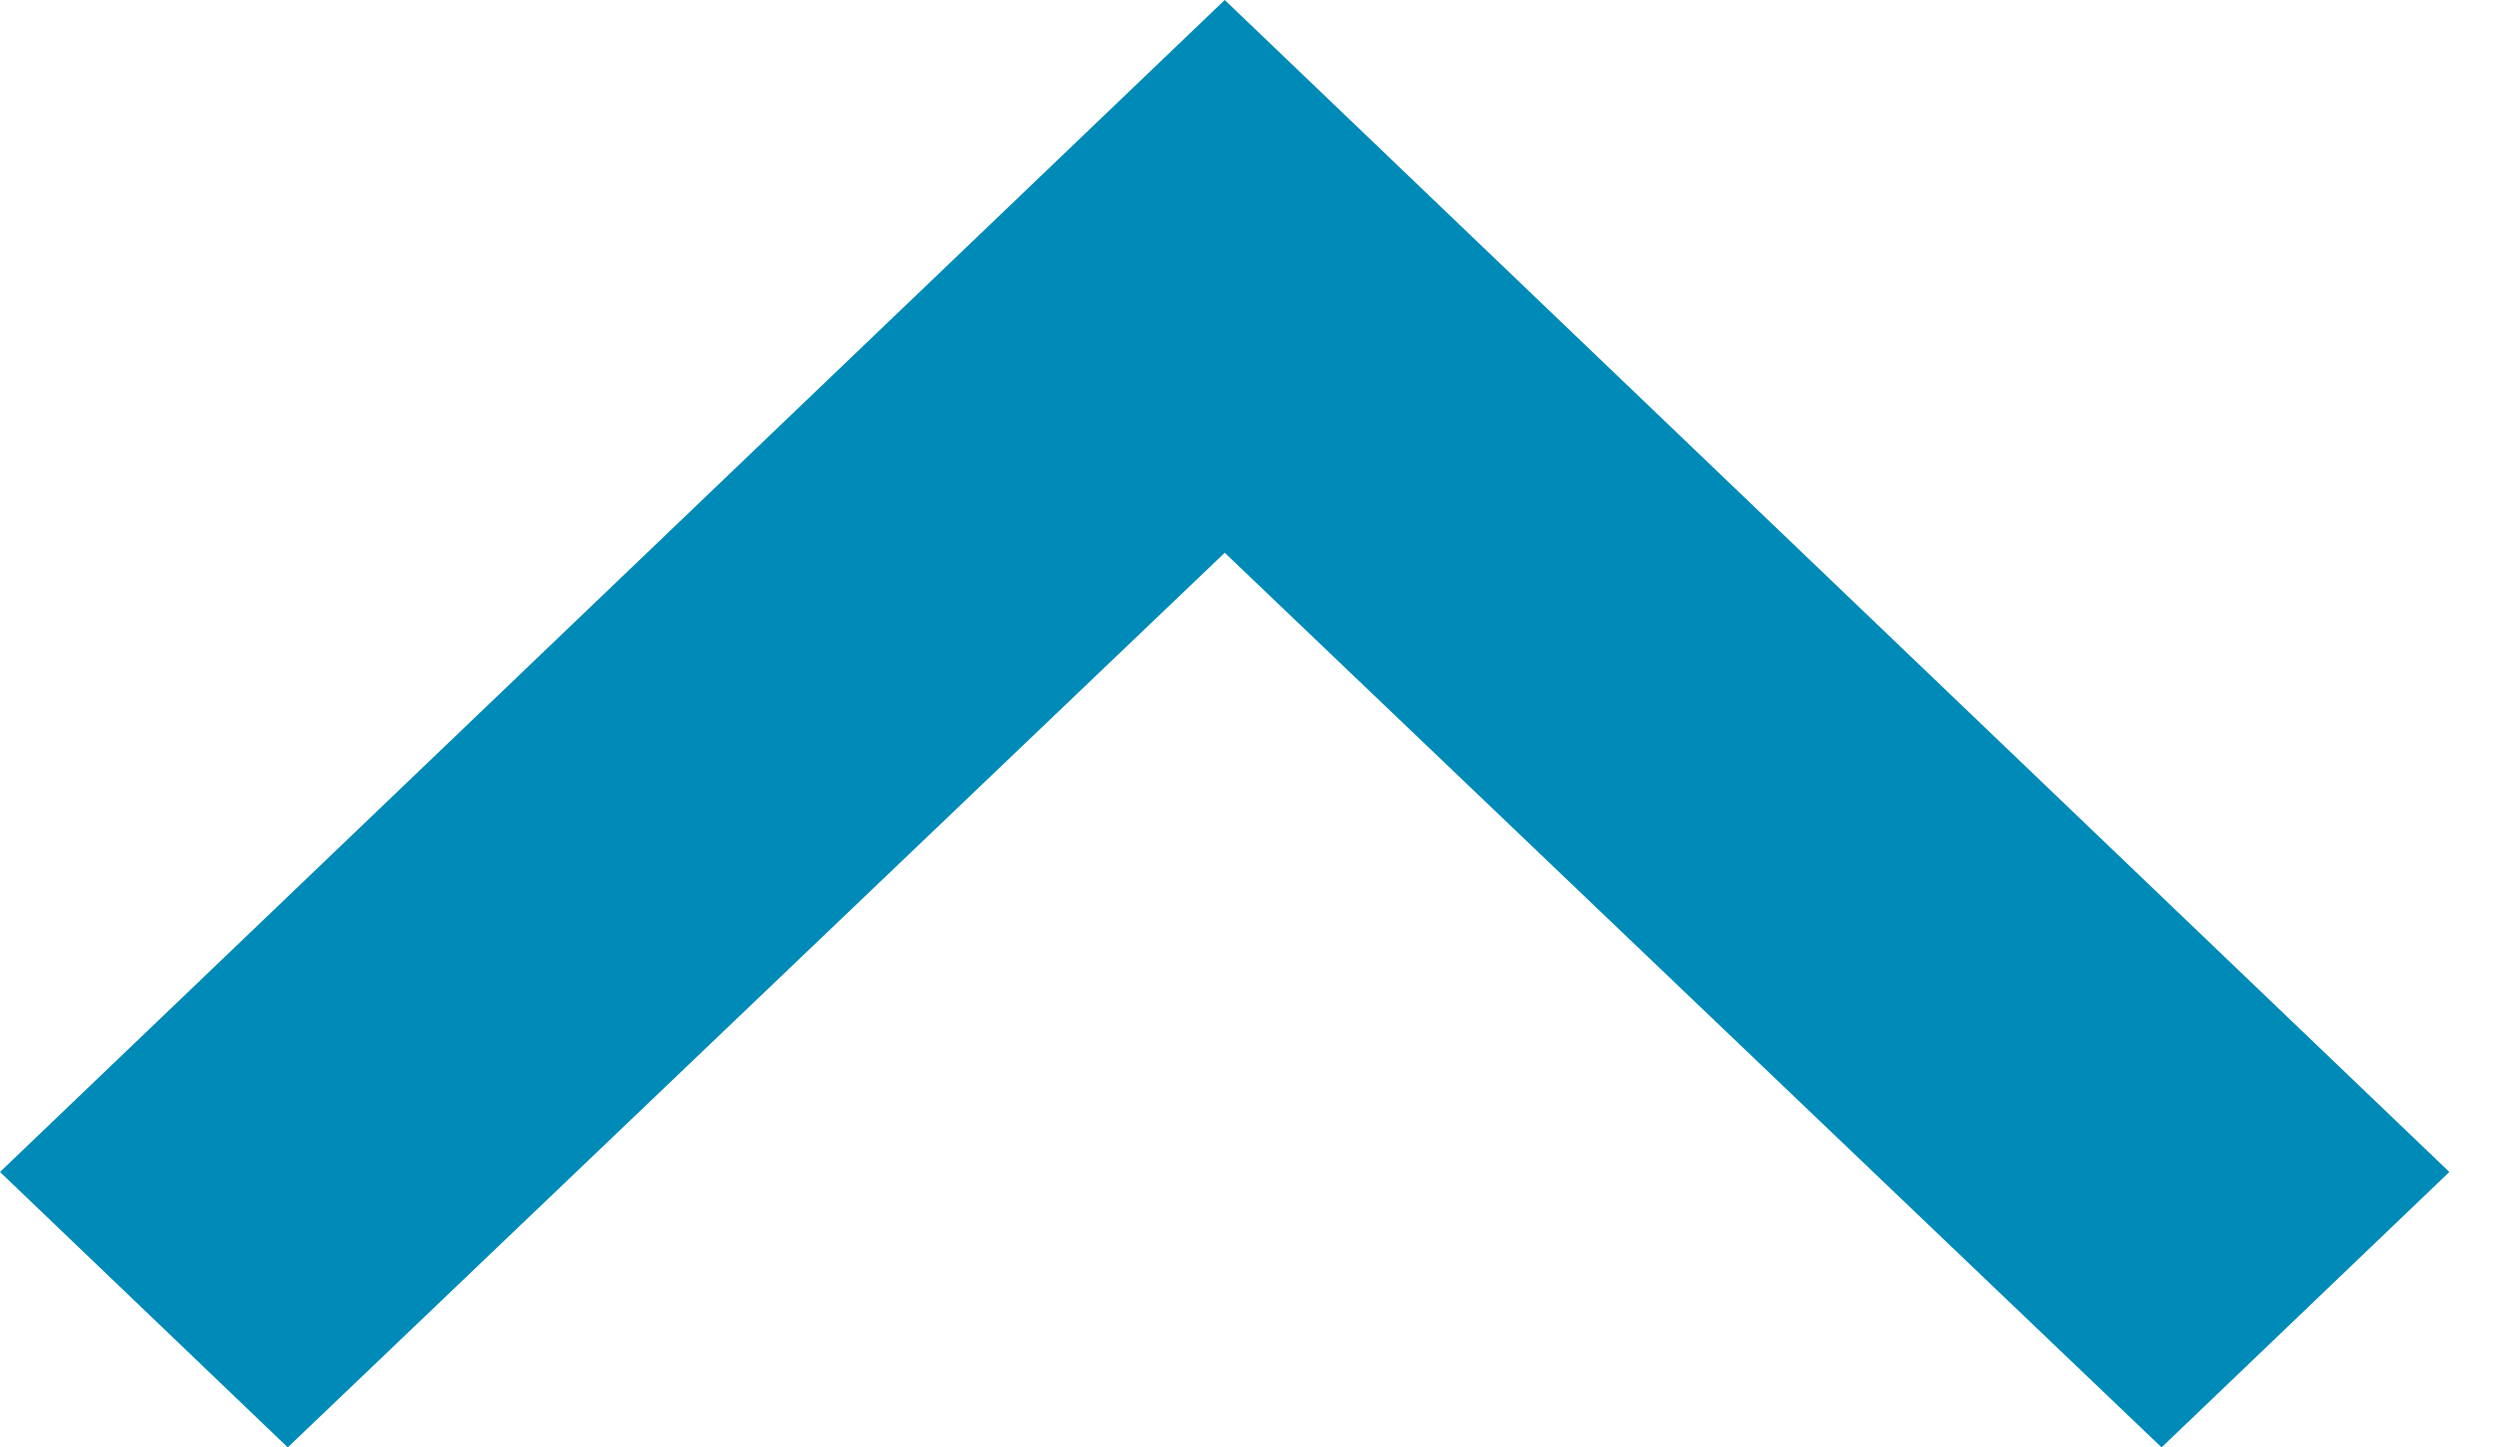
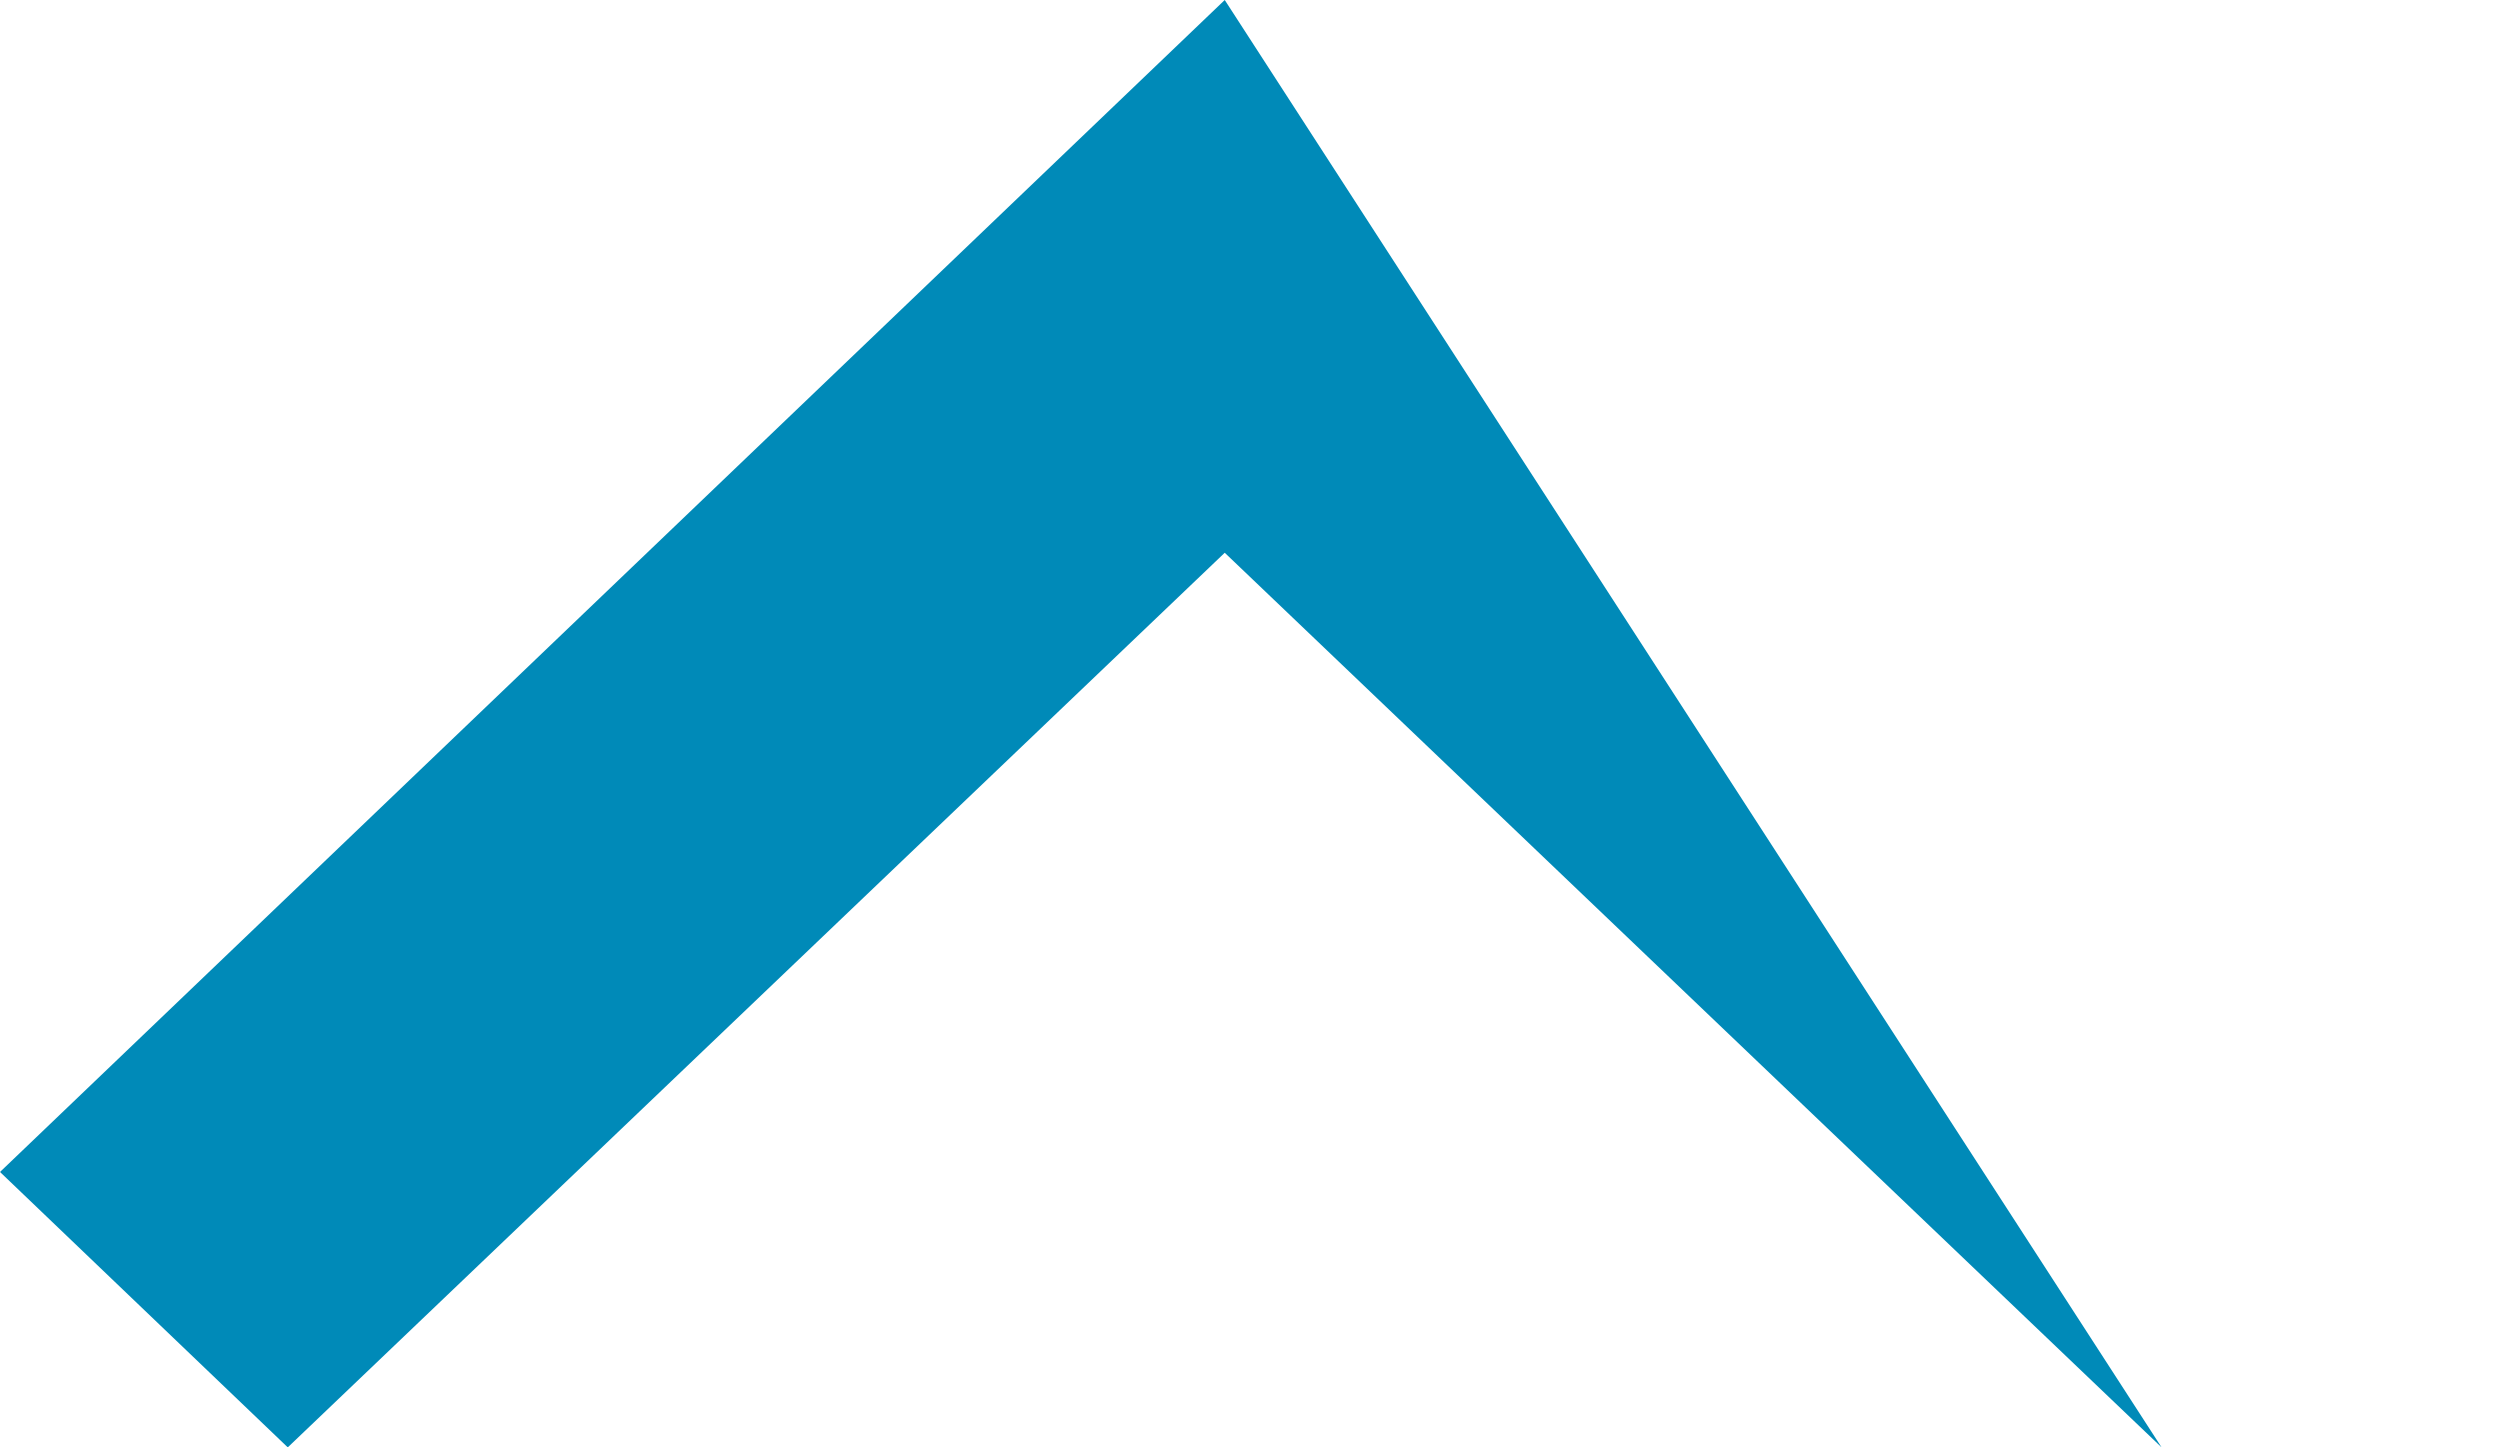
<svg xmlns="http://www.w3.org/2000/svg" width="19" height="11" viewBox="0 0 19 11" fill="none">
-   <path d="M0 8.907L2.187 11L9.308 4.201L16.428 11L18.615 8.907L9.308 0L0 8.907Z" fill="#008AB8" />
+   <path d="M0 8.907L2.187 11L9.308 4.201L16.428 11L9.308 0L0 8.907Z" fill="#008AB8" />
</svg>